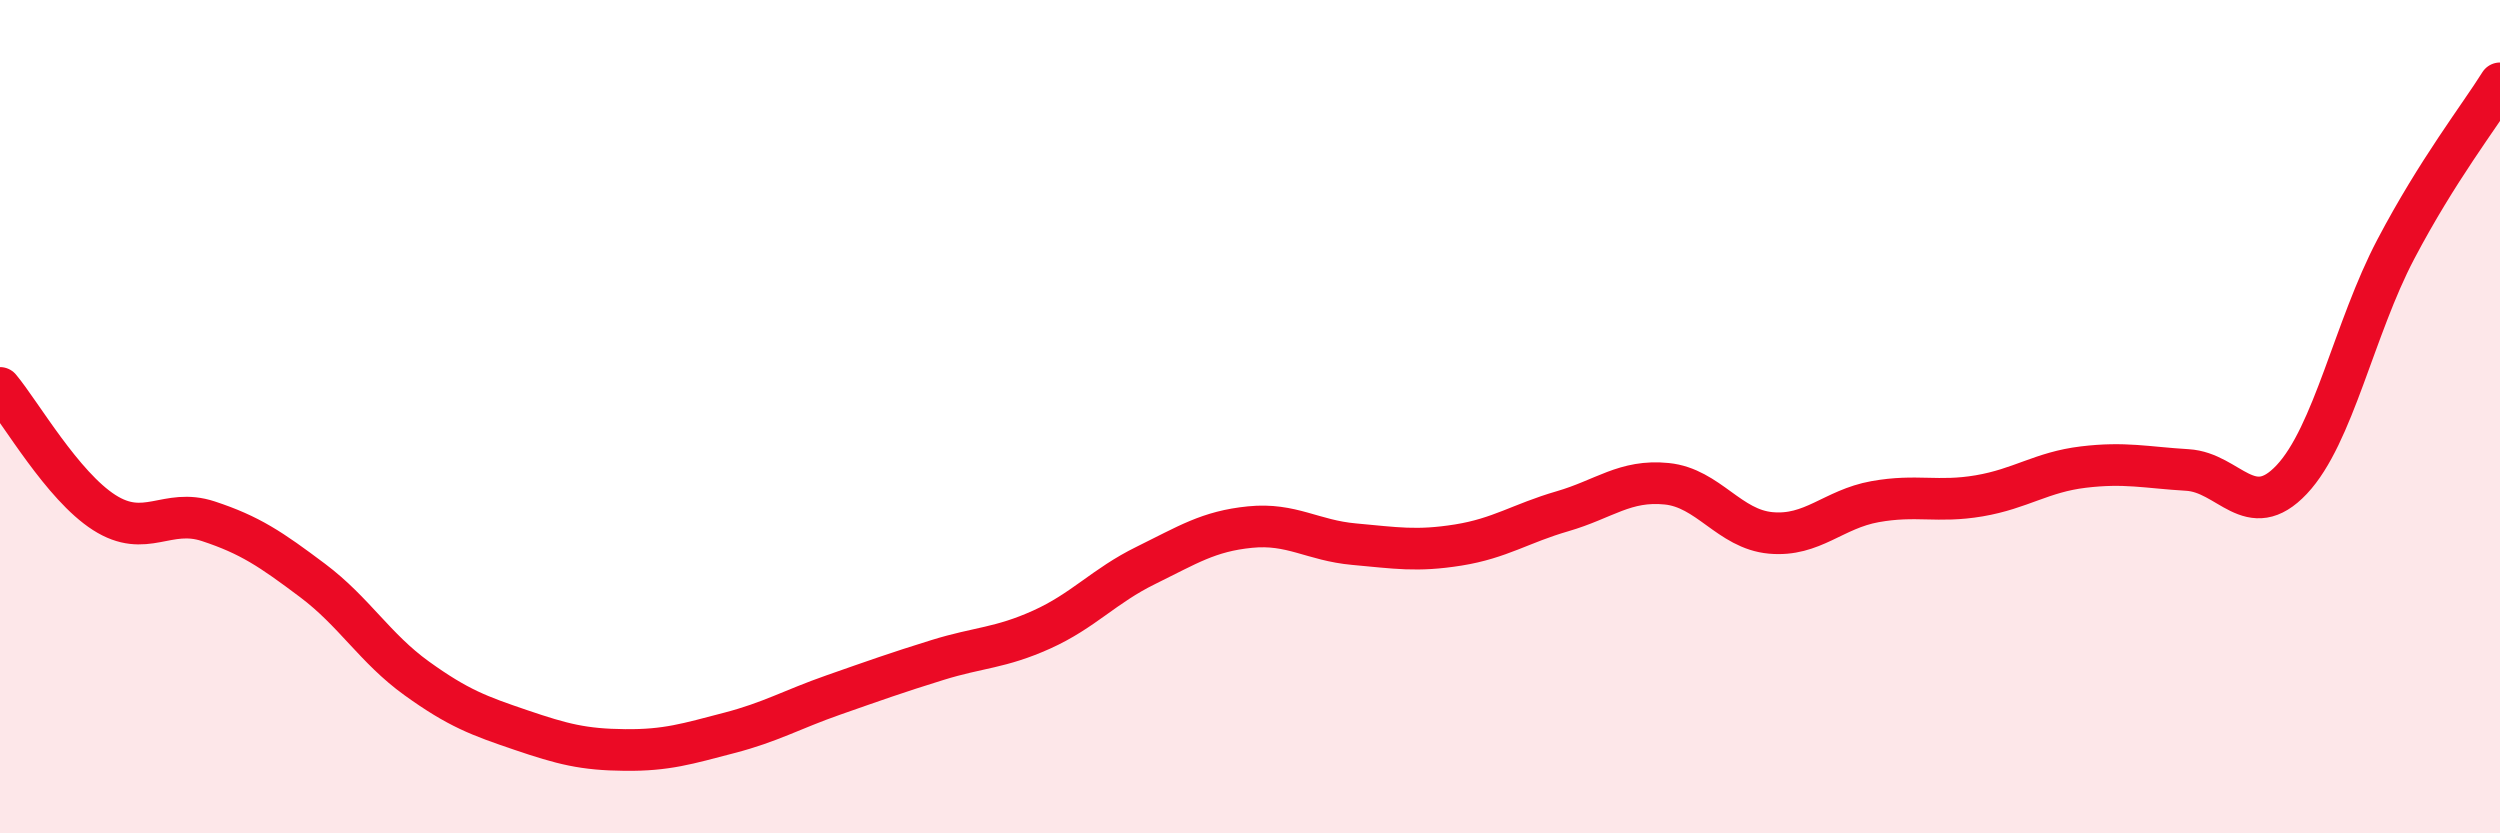
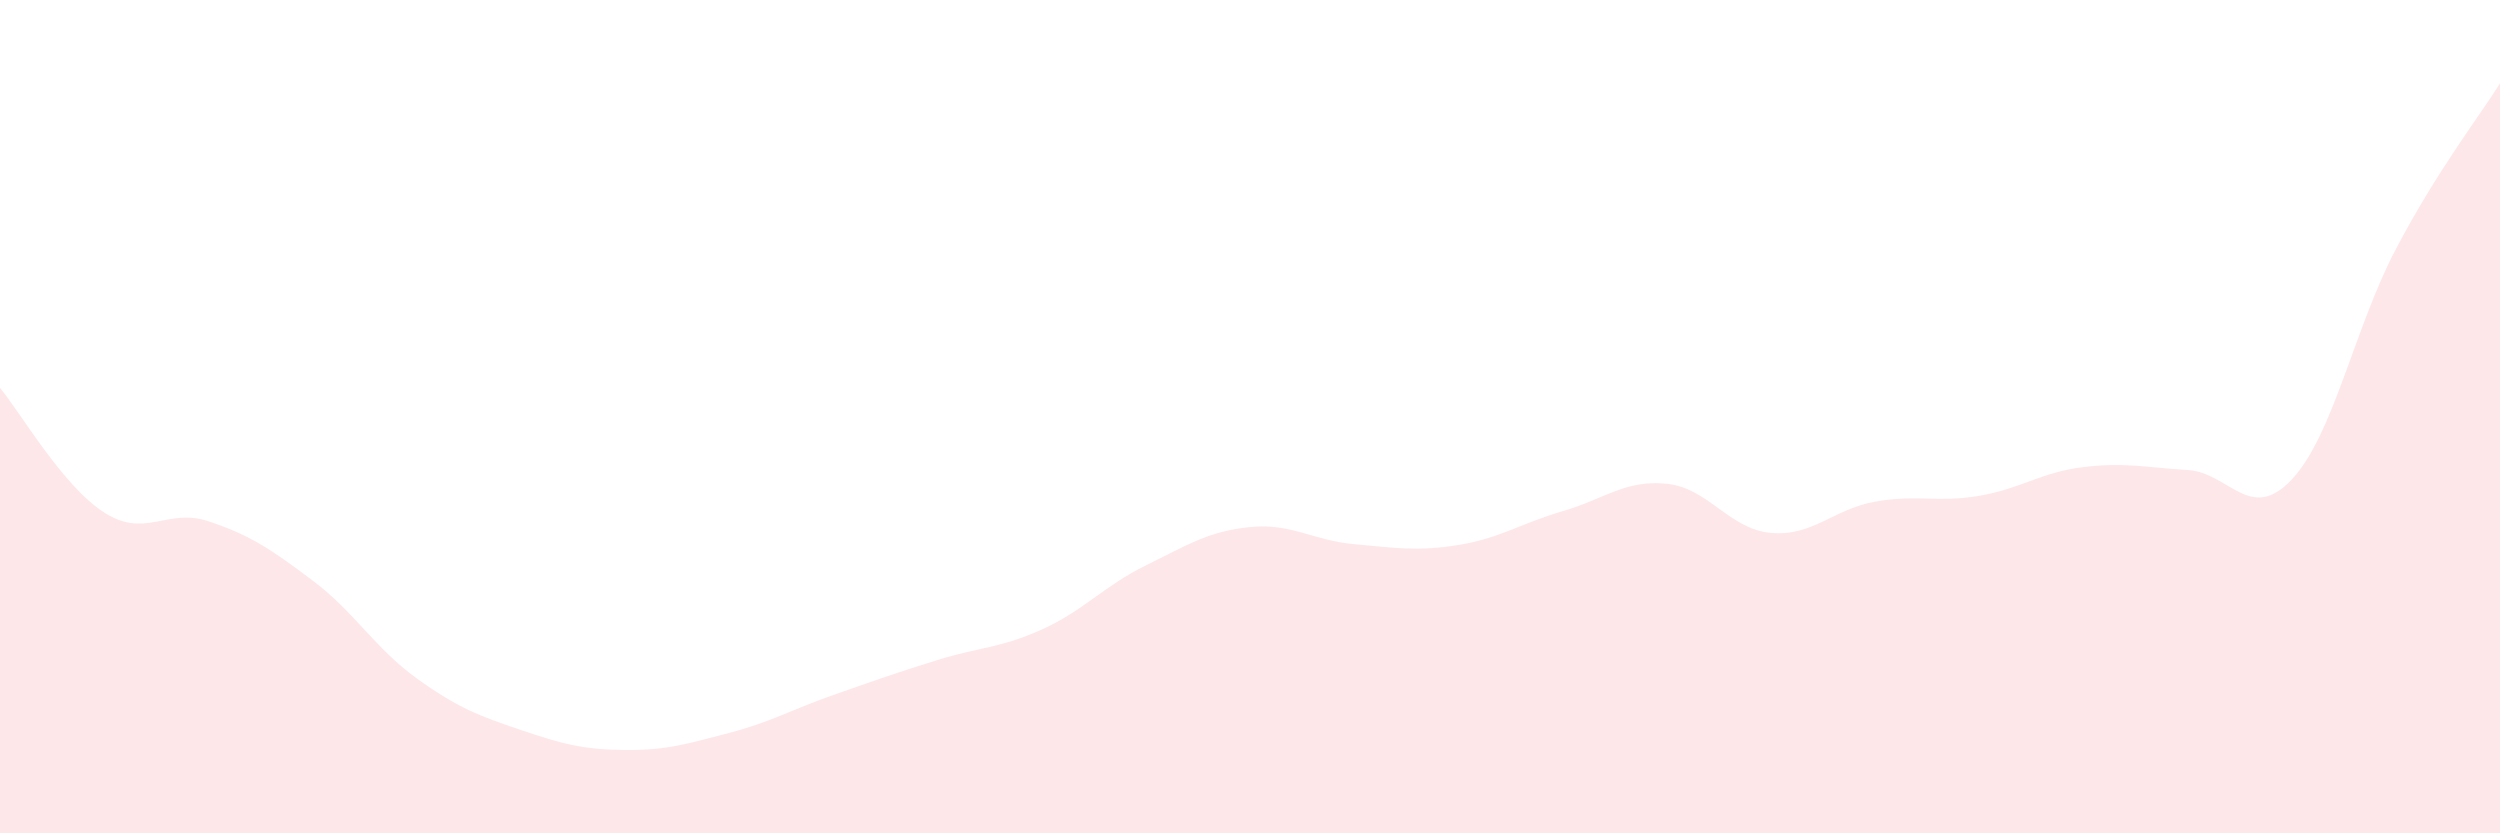
<svg xmlns="http://www.w3.org/2000/svg" width="60" height="20" viewBox="0 0 60 20">
  <path d="M 0,9.31 C 0.5,9.91 1.5,11.66 2.5,12.3 C 3.5,12.94 4,12.18 5,12.51 C 6,12.84 6.5,13.18 7.5,13.93 C 8.5,14.68 9,15.56 10,16.28 C 11,17 11.5,17.18 12.5,17.52 C 13.5,17.86 14,17.99 15,18 C 16,18.01 16.5,17.85 17.5,17.59 C 18.5,17.33 19,17.03 20,16.68 C 21,16.33 21.5,16.15 22.5,15.84 C 23.5,15.53 24,15.56 25,15.11 C 26,14.66 26.5,14.06 27.5,13.57 C 28.5,13.08 29,12.75 30,12.65 C 31,12.55 31.5,12.97 32.5,13.06 C 33.5,13.15 34,13.24 35,13.08 C 36,12.92 36.5,12.56 37.5,12.27 C 38.5,11.98 39,11.51 40,11.61 C 41,11.71 41.5,12.7 42.5,12.79 C 43.5,12.88 44,12.22 45,12.04 C 46,11.86 46.5,12.07 47.5,11.9 C 48.5,11.73 49,11.33 50,11.21 C 51,11.09 51.5,11.22 52.5,11.28 C 53.5,11.34 54,12.57 55,11.51 C 56,10.45 56.5,7.88 57.5,5.98 C 58.5,4.08 59.5,2.8 60,2L60 20L0 20Z" fill="#EB0A25" opacity="0.1" stroke-linecap="round" stroke-linejoin="round" />
-   <path d="M 0,9.31 C 0.5,9.91 1.5,11.66 2.5,12.3 C 3.5,12.94 4,12.18 5,12.51 C 6,12.84 6.5,13.18 7.5,13.93 C 8.5,14.68 9,15.56 10,16.28 C 11,17 11.5,17.18 12.5,17.52 C 13.5,17.86 14,17.99 15,18 C 16,18.01 16.5,17.85 17.5,17.59 C 18.5,17.33 19,17.03 20,16.68 C 21,16.33 21.5,16.15 22.5,15.84 C 23.5,15.53 24,15.56 25,15.11 C 26,14.66 26.5,14.06 27.5,13.57 C 28.5,13.08 29,12.75 30,12.65 C 31,12.55 31.5,12.97 32.5,13.06 C 33.5,13.15 34,13.24 35,13.08 C 36,12.92 36.5,12.56 37.5,12.27 C 38.5,11.98 39,11.51 40,11.61 C 41,11.71 41.5,12.7 42.5,12.79 C 43.5,12.88 44,12.22 45,12.04 C 46,11.86 46.5,12.07 47.5,11.9 C 48.5,11.73 49,11.33 50,11.21 C 51,11.09 51.5,11.22 52.5,11.28 C 53.5,11.34 54,12.57 55,11.51 C 56,10.45 56.5,7.88 57.5,5.98 C 58.5,4.08 59.5,2.8 60,2" stroke="#EB0A25" stroke-width="1" fill="none" stroke-linecap="round" stroke-linejoin="round" />
</svg>